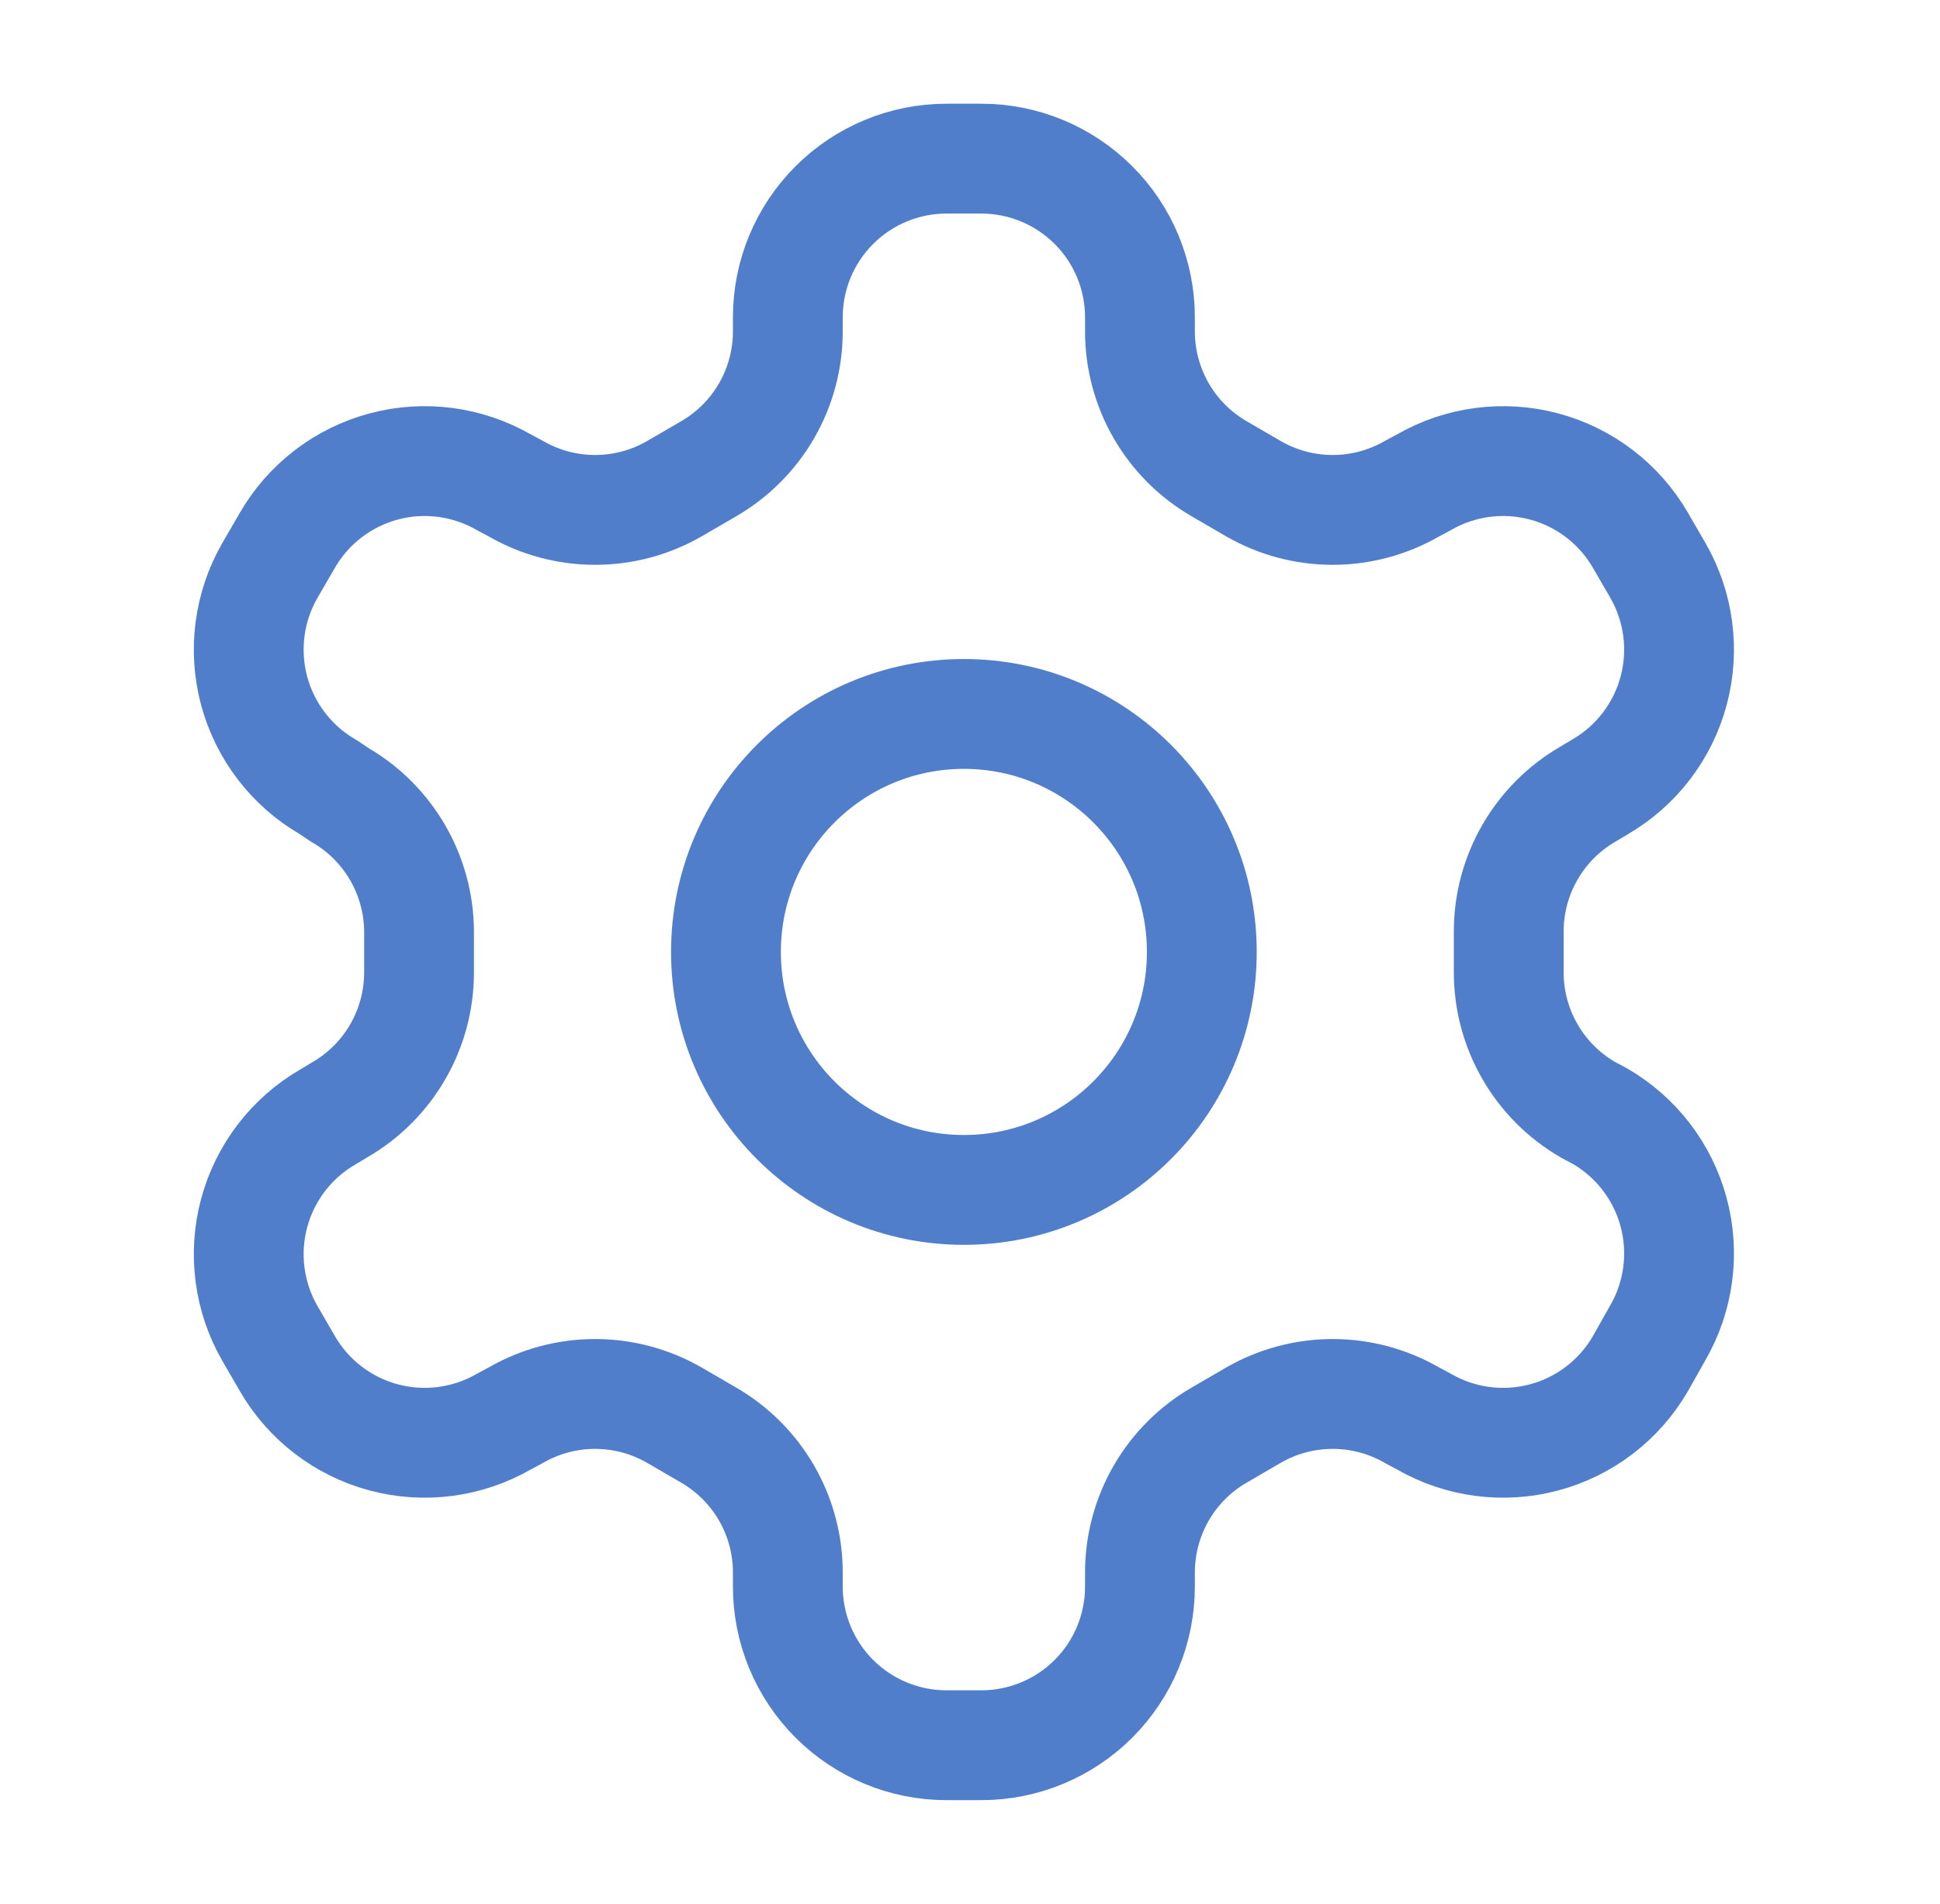
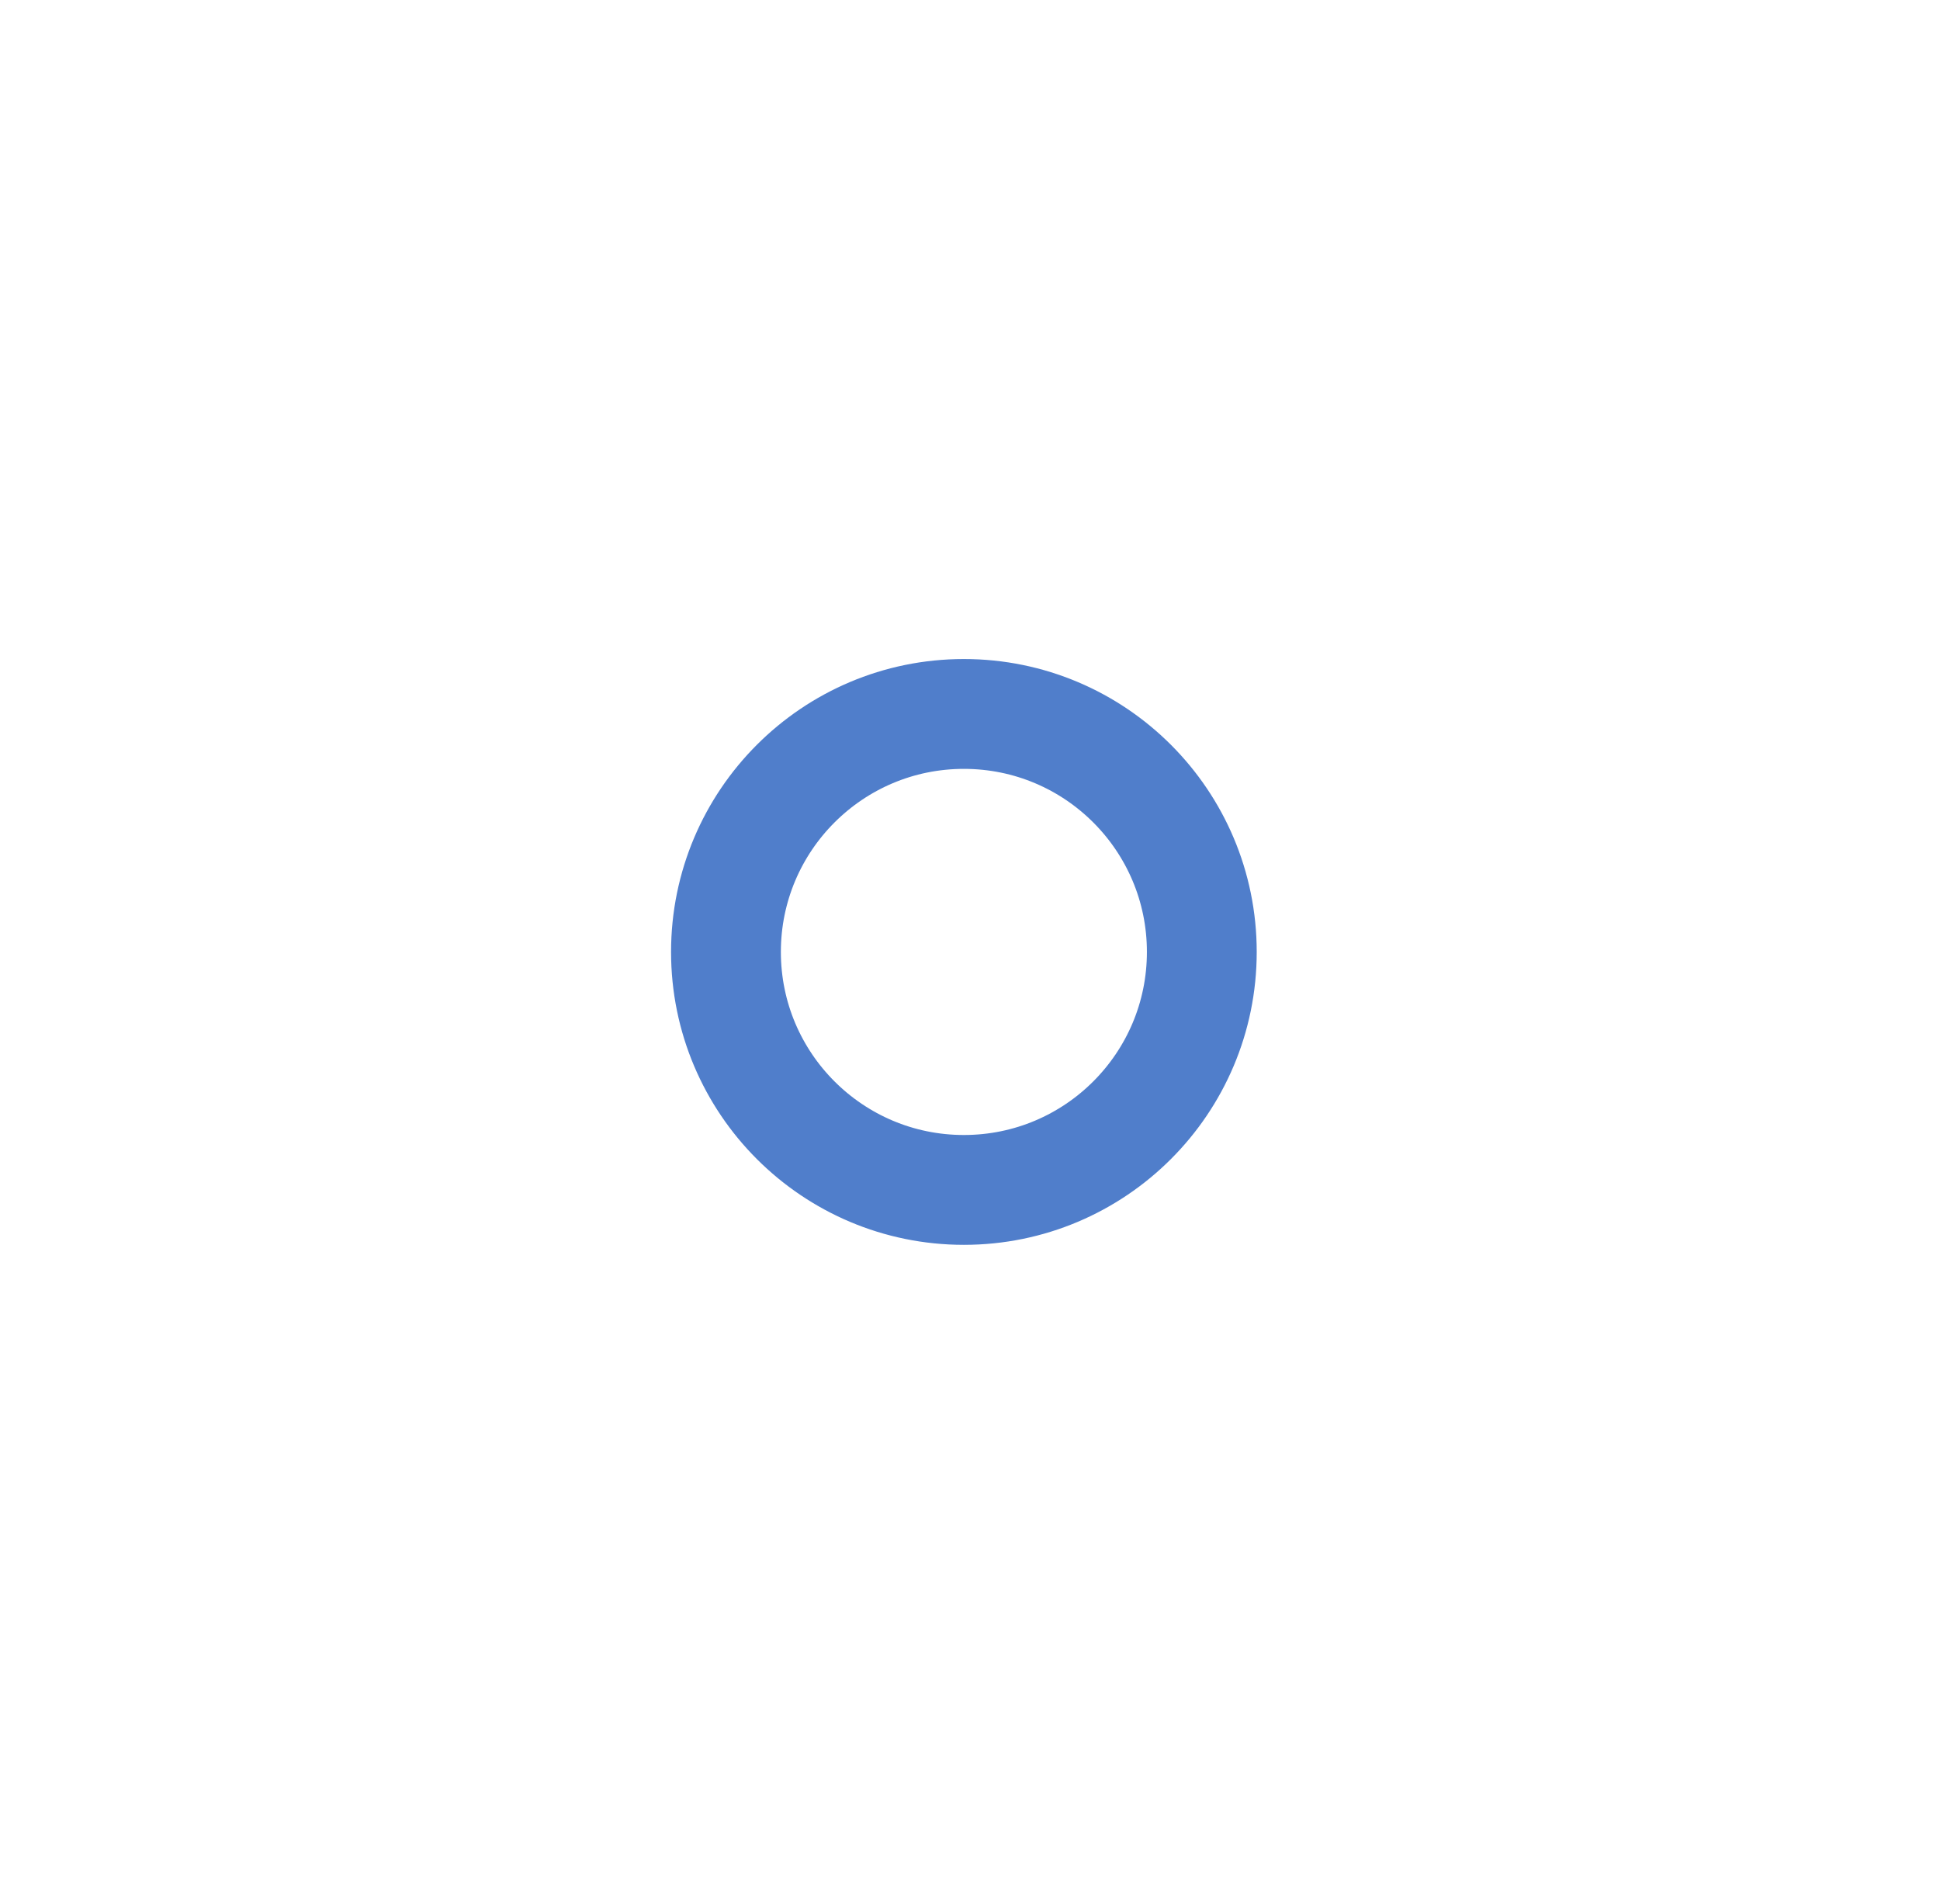
<svg xmlns="http://www.w3.org/2000/svg" width="53" height="52" viewBox="0 0 53 52" fill="none">
-   <path d="M26.81 4.333H25.857C24.707 4.333 23.605 4.79 22.793 5.603C21.98 6.415 21.523 7.517 21.523 8.667V9.057C21.523 9.817 21.322 10.563 20.942 11.221C20.561 11.879 20.015 12.425 19.357 12.805L18.425 13.347C17.766 13.727 17.019 13.927 16.258 13.927C15.498 13.927 14.751 13.727 14.092 13.347L13.767 13.173C12.772 12.6 11.591 12.444 10.482 12.741C9.373 13.037 8.427 13.762 7.852 14.755L7.375 15.578C6.801 16.573 6.646 17.754 6.942 18.863C7.239 19.972 7.963 20.918 8.957 21.493L9.282 21.71C9.937 22.088 10.481 22.631 10.861 23.285C11.241 23.939 11.444 24.68 11.448 25.437V26.542C11.451 27.305 11.253 28.056 10.872 28.718C10.492 29.38 9.943 29.93 9.282 30.312L8.957 30.507C7.963 31.082 7.239 32.028 6.942 33.137C6.646 34.246 6.801 35.427 7.375 36.422L7.852 37.245C8.427 38.238 9.373 38.963 10.482 39.259C11.591 39.556 12.772 39.4 13.767 38.827L14.092 38.653C14.751 38.273 15.498 38.073 16.258 38.073C17.019 38.073 17.766 38.273 18.425 38.653L19.357 39.195C20.015 39.575 20.561 40.121 20.942 40.779C21.322 41.437 21.523 42.184 21.523 42.943V43.333C21.523 44.483 21.98 45.585 22.793 46.398C23.605 47.21 24.707 47.667 25.857 47.667H26.81C27.959 47.667 29.061 47.21 29.874 46.398C30.687 45.585 31.143 44.483 31.143 43.333V42.943C31.144 42.184 31.345 41.437 31.725 40.779C32.105 40.121 32.652 39.575 33.31 39.195L34.242 38.653C34.901 38.273 35.648 38.073 36.408 38.073C37.169 38.073 37.916 38.273 38.575 38.653L38.9 38.827C39.894 39.4 41.076 39.556 42.185 39.259C43.294 38.963 44.24 38.238 44.815 37.245L45.292 36.4C45.865 35.406 46.021 34.224 45.724 33.115C45.428 32.006 44.703 31.06 43.71 30.485L43.385 30.312C42.724 29.93 42.175 29.38 41.795 28.718C41.414 28.056 41.215 27.305 41.218 26.542V25.458C41.215 24.695 41.414 23.944 41.795 23.282C42.175 22.62 42.724 22.07 43.385 21.688L43.71 21.493C44.703 20.918 45.428 19.972 45.724 18.863C46.021 17.754 45.865 16.573 45.292 15.578L44.815 14.755C44.24 13.762 43.294 13.037 42.185 12.741C41.076 12.444 39.894 12.6 38.9 13.173L38.575 13.347C37.916 13.727 37.169 13.927 36.408 13.927C35.648 13.927 34.901 13.727 34.242 13.347L33.31 12.805C32.652 12.425 32.105 11.879 31.725 11.221C31.345 10.563 31.144 9.817 31.143 9.057V8.667C31.143 7.517 30.687 6.415 29.874 5.603C29.061 4.79 27.959 4.333 26.81 4.333Z" stroke="#507ECB" stroke-width="3" stroke-linecap="round" stroke-linejoin="round" />
-   <path d="M26.333 32.5C29.923 32.5 32.833 29.59 32.833 26C32.833 22.41 29.923 19.5 26.333 19.5C22.744 19.5 19.833 22.41 19.833 26C19.833 29.59 22.744 32.5 26.333 32.5Z" stroke="#507ECB" stroke-width="3" stroke-linecap="round" stroke-linejoin="round" />
+   <path d="M26.333 32.5C29.923 32.5 32.833 29.59 32.833 26C32.833 22.41 29.923 19.5 26.333 19.5C22.744 19.5 19.833 22.41 19.833 26C19.833 29.59 22.744 32.5 26.333 32.5" stroke="#507ECB" stroke-width="3" stroke-linecap="round" stroke-linejoin="round" />
</svg>